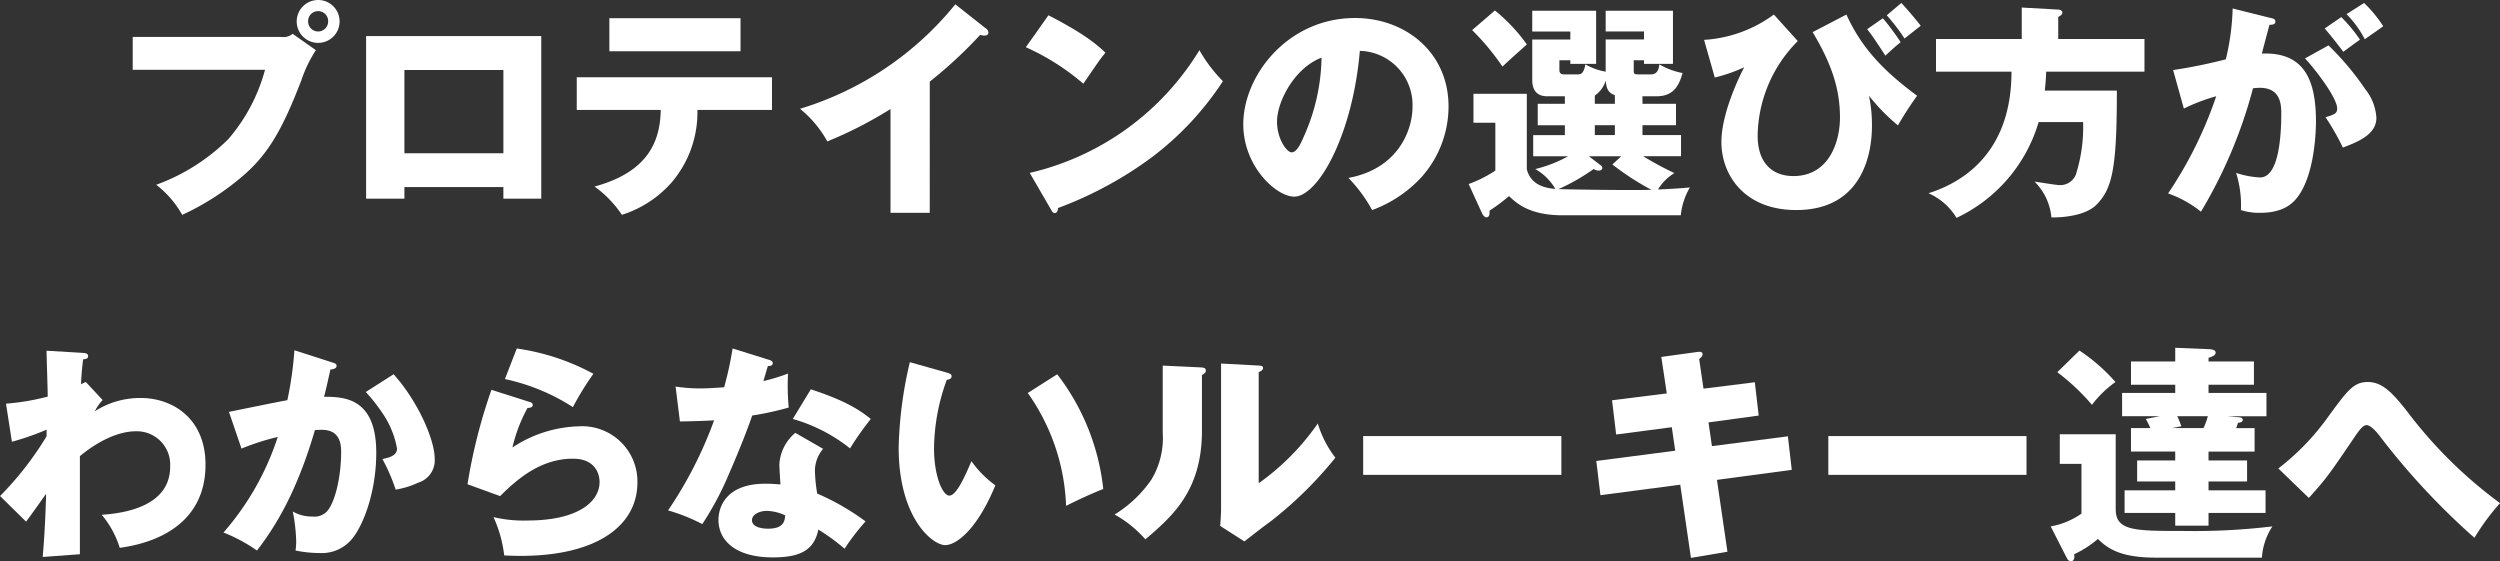
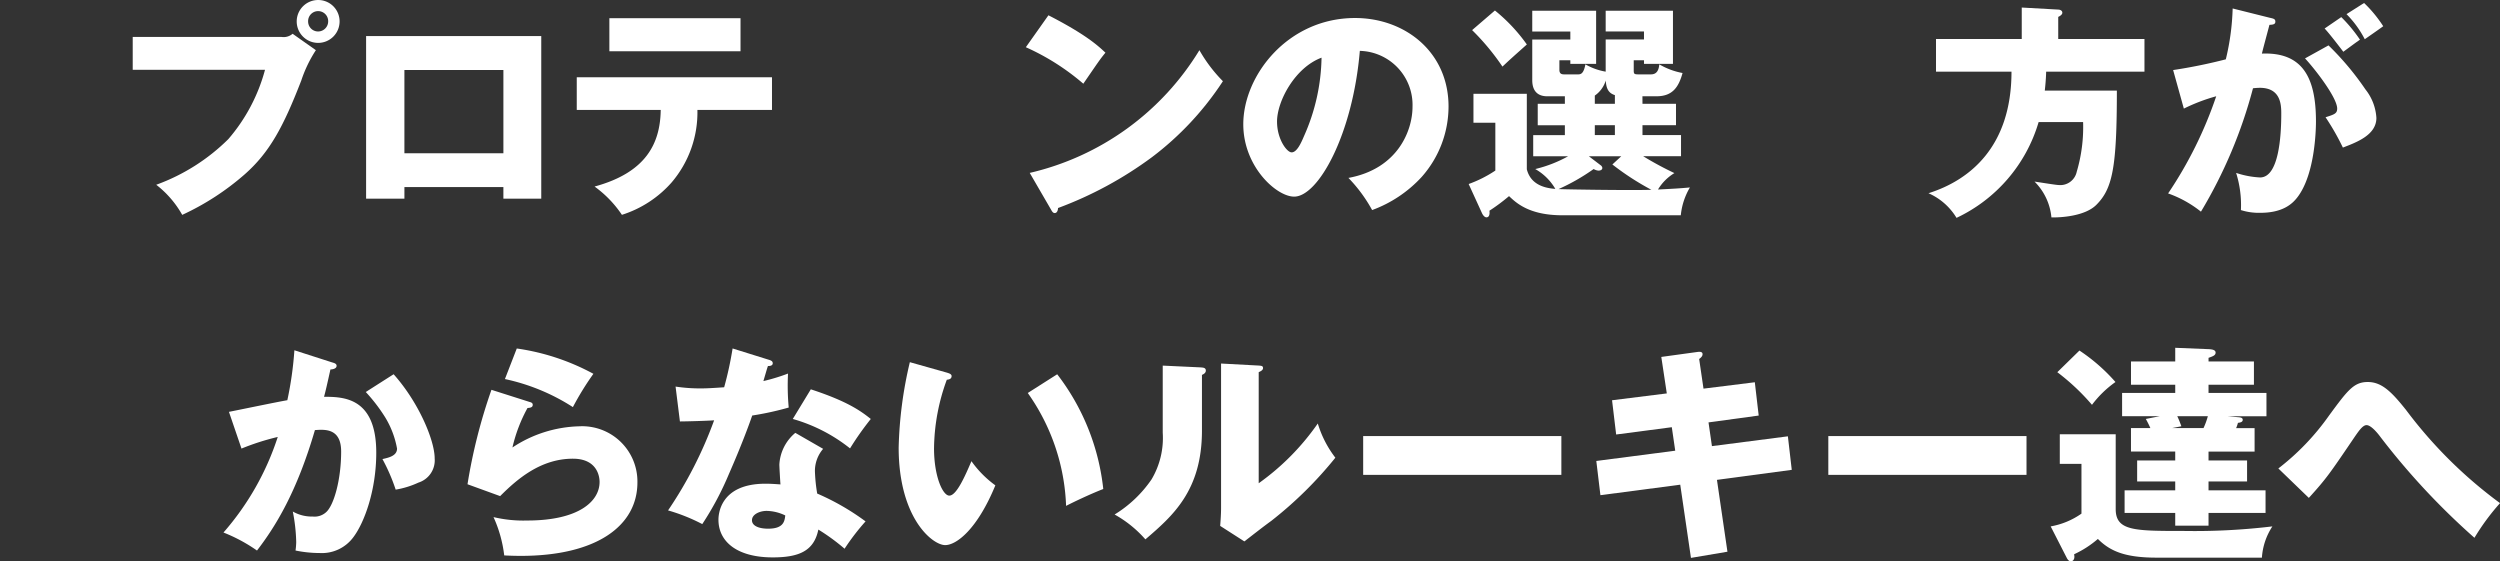
<svg xmlns="http://www.w3.org/2000/svg" width="283.46" height="63.642" viewBox="0 0 283.46 63.642">
  <rect x="0" y="0" width="283.46" height="63.642" fill="#333333" stroke="none" />
  <path d="M227.567,146.678a1.55,1.55,0,0,0,1.241-.362l2.638,1.862a14.729,14.729,0,0,0-1.655,3.44c-2.017,5.2-3.569,8.146-6.465,10.681a29.48,29.48,0,0,1-7.034,4.552,11.327,11.327,0,0,0-2.947-3.414,22.482,22.482,0,0,0,8.171-5.172,19.9,19.9,0,0,0,4.163-7.862h-15v-3.724Zm6.568-1.758a2.431,2.431,0,1,1-2.431-2.431A2.428,2.428,0,0,1,234.136,144.919Zm-3.569,0a1.131,1.131,0,0,0,1.137,1.137,1.147,1.147,0,0,0,1.138-1.137,1.138,1.138,0,1,0-2.275,0Z" transform="translate(-195.631 -142.488)" fill="#fff" />
  <path d="M270.278,168.142v1.319h-4.344v-18.44h19.86v18.44H281.5v-1.319Zm11.223-3.828v-9.44H270.277v9.44Z" transform="translate(-224.424 -146.935)" fill="#fff" />
  <path d="M315.813,157.2v-3.7h22.136v3.7h-8.456a12.238,12.238,0,0,1-2.923,8.224,12.567,12.567,0,0,1-5.637,3.673,12.641,12.641,0,0,0-3.1-3.207c5.87-1.6,7.447-4.914,7.5-8.69Zm18.568-10.4v3.751H319.511v-3.751Z" transform="translate(-250.418 -144.739)" fill="#fff" />
-   <path d="M383.378,167.152H378.93V155.385a46.72,46.72,0,0,1-7.163,3.672,12.651,12.651,0,0,0-3.1-3.7,36.111,36.111,0,0,0,17.611-11.845l3.439,2.716a.6.6,0,0,1,.311.491c0,.233-.207.336-.414.336a1.616,1.616,0,0,1-.517-.078,50.725,50.725,0,0,1-5.715,5.3Z" transform="translate(-277.96 -143.023)" fill="#fff" />
  <path d="M422.586,163.977a30.618,30.618,0,0,0,19.239-13.914,16.552,16.552,0,0,0,2.664,3.517,34.219,34.219,0,0,1-8.043,8.613,42.979,42.979,0,0,1-10.653,5.767c0,.284-.129.569-.362.569-.156,0-.259-.078-.414-.362Zm2.12-17.871c4.344,2.224,5.689,3.518,6.465,4.241-.621.75-.8,1.035-2.509,3.518a26.615,26.615,0,0,0-6.517-4.138Z" transform="translate(-305.831 -144.373)" fill="#fff" />
  <path d="M485.55,164.884c5.612-1.034,7.267-5.379,7.267-8.069a6.128,6.128,0,0,0-5.974-6.336c-.8,9.466-4.706,16.526-7.447,16.526-2.017,0-5.767-3.414-5.767-8.2,0-5.561,5.069-12.052,12.672-12.052,5.663,0,10.6,3.853,10.6,10.035a12.049,12.049,0,0,1-3.051,7.991,14.312,14.312,0,0,1-5.612,3.75A16.751,16.751,0,0,0,485.55,164.884Zm-8.094-6.388c0,1.992,1.112,3.491,1.655,3.491.621,0,1.112-1.164,1.4-1.836a22.623,22.623,0,0,0,1.991-8.9C479.5,152.366,477.456,156.168,477.455,158.5Z" transform="translate(-332.66 -144.711)" fill="#fff" />
  <path d="M546.7,155.55h3.8v2.431h-3.8v1.112h4.37v2.4h-4.293a36.153,36.153,0,0,0,3.543,1.914,5.5,5.5,0,0,0-1.862,1.862c1.629-.078,2.508-.129,3.62-.233a7.672,7.672,0,0,0-1.034,3.155H537.621c-3.8,0-5.25-1.422-6.052-2.172a21.6,21.6,0,0,1-2.224,1.655c.026.155.078.75-.336.75-.207,0-.388-.233-.491-.44l-1.526-3.337a13.833,13.833,0,0,0,3.025-1.526V157.7h-2.482v-3.284h6.051v8.56c.414,1.629,1.811,2.121,3.233,2.224a6.121,6.121,0,0,0-2.277-2.25,14.652,14.652,0,0,0,3.724-1.449H534.31v-2.4H537.9v-1.112h-3.077V155.55H537.9V154.7h-1.914c-.44,0-1.784,0-1.784-1.836v-4.6h4.318v-.906h-4.318V145h7.241v6.026h-2.923v-.414h-1.241V151.7c0,.517.336.517.621.517h1.448c.31,0,.672,0,.879-1.138a6.956,6.956,0,0,0,2.3.827v-3.647h4.344v-.906h-4.344V145h7.629v6.026h-3.284v-.414h-1.164v1.112c0,.414.026.491.518.491h1.422c.44,0,.879-.181.957-1.138a8.127,8.127,0,0,0,2.638.983c-.44,1.6-1.138,2.638-2.948,2.638h-1.6Zm-16.731-10.578a19.221,19.221,0,0,1,3.62,3.853c-1.681,1.5-1.888,1.681-2.766,2.509a26.865,26.865,0,0,0-3.44-4.138Zm11.973,17.535a.442.442,0,0,1,.207.31c0,.233-.233.31-.44.31a1.226,1.226,0,0,1-.544-.181,23.075,23.075,0,0,1-3.982,2.276c1.345.052,8.612.155,10.525.078a30.282,30.282,0,0,1-4.422-2.87l1.008-.931H540.62Zm1.629-4.526h-2.276v1.112h2.276Zm0-3.414c-.751-.233-.983-.776-1.035-1.655a3.211,3.211,0,0,1-1.241,1.707v.931h2.276Z" transform="translate(-360.469 -143.782)" fill="#fff" />
-   <path d="M593.353,147.509a15.475,15.475,0,0,0-4.551,10.707c0,3.233,1.758,4.6,4.06,4.6,4.034,0,5.275-3.879,5.275-6.647,0-3.388-1.06-6.258-3.1-9.672l3.828-1.992c1.706,3.75,4.138,6.336,8.016,9.207a38.236,38.236,0,0,0-2.172,3.362,22.572,22.572,0,0,1-3.285-3.362,15.955,15.955,0,0,1,.337,3.466c0,2.4-.673,9.491-8.586,9.491-5.9,0-8.482-4.009-8.482-7.707,0-3.466,2.3-7.94,2.585-8.483a17.883,17.883,0,0,1-3.336,1.164l-1.215-4.268a14.857,14.857,0,0,0,7.913-2.871ZM603,144.923a27.506,27.506,0,0,1,2.017,2.716c-.569.466-.7.569-1.733,1.526-.517-.8-1.448-2.25-2.068-3Zm2.095-1.733c.828.905,1.449,1.629,2.2,2.586-.31.233-1.577,1.241-1.836,1.448a22.74,22.74,0,0,0-2.017-2.638Z" transform="translate(-389.513 -142.854)" fill="#fff" />
  <path d="M660.355,147.84v3.7H649.209c-.026.957-.1,1.63-.155,2.147h8.172c0,8.741-.491,11.121-2.328,12.957-1.319,1.319-4.137,1.448-5.094,1.423a6.573,6.573,0,0,0-1.914-4.06c.7.1,2.457.388,2.715.388a1.908,1.908,0,0,0,2.069-1.5,17.847,17.847,0,0,0,.724-5.638h-5.043a17.445,17.445,0,0,1-9.31,10.862,7,7,0,0,0-3.18-2.793c4.6-1.449,9.413-5.2,9.413-13.785h-8.559v-3.7h9.722v-3.569l4.137.232c.155,0,.465.078.465.362,0,.207-.284.388-.465.465v2.509Z" transform="translate(-417.207 -143.417)" fill="#fff" />
  <path d="M704.148,144.871c.465.1.621.155.621.44,0,.336-.336.336-.672.362-.129.517-.724,2.689-.853,3.259,4.577-.181,6.129,2.664,6.129,7.681,0,.413,0,5.948-2.147,8.664-.568.724-1.655,1.707-4.162,1.707a6.731,6.731,0,0,1-2.2-.31,12.133,12.133,0,0,0-.544-4.216,10.118,10.118,0,0,0,2.715.517c2.121,0,2.406-4.655,2.405-7.242,0-1.034-.078-2.922-2.431-2.922a7.672,7.672,0,0,0-.776.052,53.77,53.77,0,0,1-5.9,13.991,12.746,12.746,0,0,0-3.724-2.069,46.111,46.111,0,0,0,5.456-11.017,20.6,20.6,0,0,0-3.672,1.4l-1.215-4.371a59.2,59.2,0,0,0,5.974-1.216,27.5,27.5,0,0,0,.776-5.767ZM710.794,148a32.018,32.018,0,0,1,4.189,4.992,5.73,5.73,0,0,1,1.242,3.233c0,1.939-2.25,2.767-3.8,3.362a27.688,27.688,0,0,0-1.965-3.439c.983-.311,1.319-.414,1.319-.983,0-1.241-2.534-4.5-3.646-5.69Zm1.449-3.207a16.8,16.8,0,0,1,2.12,2.56c-.595.414-.724.517-1.888,1.371-.259-.337-1.551-2.043-2.12-2.638Zm2.586-1.6A14.346,14.346,0,0,1,717,145.828c-.568.414-1.5,1.06-2.094,1.474a11.552,11.552,0,0,0-2.069-2.845Z" transform="translate(-446.78 -142.854)" fill="#fff" />
-   <path d="M190.89,231.127a5.066,5.066,0,0,0-.879,1.267,9.538,9.538,0,0,1,5.2-1.5c3.647,0,7.344,2.353,7.344,7.552,0,8.017-7.939,9.181-9.723,9.44a10.83,10.83,0,0,0-2.043-3.75c2.819-.181,7.758-1.06,7.758-5.457a3.784,3.784,0,0,0-3.9-4.009c-2.2,0-4.6,1.371-6.336,2.819v11.121l-4.216.31c.285-3.232.363-6.362.388-7.164-.75,1.06-2.095,2.949-2.275,3.155l-2.948-2.9a36.345,36.345,0,0,0,5.275-6.777v-.749a29.439,29.439,0,0,1-3.931,1.371l-.672-4.319a26.358,26.358,0,0,0,4.732-.8c0-.828-.129-4.449-.13-5.2l3.932.233c.491.026.775.052.775.388,0,.284-.232.31-.568.362-.181,1.552-.206,2.2-.233,2.819a5.815,5.815,0,0,1,.543-.259Z" transform="translate(-179.253 -185.769)" fill="#fff" />
  <path d="M244.476,226.8c.285.078.517.156.517.388,0,.362-.543.414-.7.414-.387,1.758-.543,2.431-.724,3.1,2.223,0,5.921.078,5.921,6.336,0,4.268-1.345,7.914-2.586,9.569a4.434,4.434,0,0,1-3.827,1.81,13.891,13.891,0,0,1-2.741-.284,7.993,7.993,0,0,0,.078-.957,19.7,19.7,0,0,0-.388-3.466,4.306,4.306,0,0,0,2.25.569,1.953,1.953,0,0,0,1.526-.491c.88-.776,1.707-3.672,1.707-6.879,0-2.663-1.862-2.509-2.974-2.431-2.043,7.009-4.473,10.94-6.568,13.656a18.305,18.305,0,0,0-3.8-2.043,30.947,30.947,0,0,0,6.154-10.836,27.551,27.551,0,0,0-4.112,1.319l-1.422-4.164c1.06-.207,5.663-1.164,6.62-1.319a39.6,39.6,0,0,0,.8-5.664Zm6.982,1.345c2.844,3.181,4.655,7.5,4.655,9.543a2.648,2.648,0,0,1-1.836,2.741,10.057,10.057,0,0,1-2.586.8,20.807,20.807,0,0,0-1.5-3.466c.7-.155,1.655-.362,1.655-1.19a10.266,10.266,0,0,0-1.345-3.543,18.957,18.957,0,0,0-2.2-2.871Z" transform="translate(-206.828 -185.712)" fill="#fff" />
  <path d="M296.955,231.052c.181.052.388.1.387.336,0,.31-.31.336-.594.362a17.4,17.4,0,0,0-1.707,4.474,14.321,14.321,0,0,1,7.551-2.4,6.267,6.267,0,0,1,6.62,6.362c0,4.94-4.655,8.328-13.214,8.328-.75,0-1.4-.026-1.888-.052a14.558,14.558,0,0,0-1.215-4.345,14.579,14.579,0,0,0,3.827.388c5.87,0,8.2-2.2,8.2-4.371,0-.75-.362-2.638-3.026-2.638-3.7,0-6.387,2.38-8.249,4.242l-3.7-1.345a61.483,61.483,0,0,1,2.715-10.707ZM295.533,225a25.8,25.8,0,0,1,8.689,2.871,32.541,32.541,0,0,0-2.327,3.776,23.091,23.091,0,0,0-7.706-3.181Z" transform="translate(-236.939 -185.487)" fill="#fff" />
  <path d="M338.282,229.319a18.512,18.512,0,0,0,2.871.207c.749,0,1.526-.052,2.638-.129a39.952,39.952,0,0,0,.957-4.4l4.06,1.267c.362.1.491.207.491.414,0,.311-.414.311-.543.311-.078.181-.414,1.371-.517,1.707a22.045,22.045,0,0,0,2.793-.854,27.252,27.252,0,0,0,.078,3.854,34.2,34.2,0,0,1-4.138.905c-.362,1.06-1.241,3.44-2.637,6.621a34.457,34.457,0,0,1-3.026,5.689,20.54,20.54,0,0,0-3.879-1.552,46.379,46.379,0,0,0,5.224-10.216c-.595.052-3.077.129-3.879.129Zm16.731,7.06a3.842,3.842,0,0,0-.931,2.535,18.371,18.371,0,0,0,.259,2.535,27.574,27.574,0,0,1,5.482,3.155,25.8,25.8,0,0,0-2.379,3.1,23.024,23.024,0,0,0-2.974-2.172c-.491,2.431-2.2,3.155-5.172,3.155-4.112,0-6.154-1.836-6.154-4.267,0-.492.1-4.087,5.327-4.087.724,0,1.241.052,1.707.078-.026-.181-.129-2.043-.129-2.25a5.029,5.029,0,0,1,1.811-3.595Zm-6.413,7.035c-.724,0-1.655.362-1.655,1.06,0,.621.75.957,1.836.957,1.758,0,1.862-.854,1.94-1.5A5.028,5.028,0,0,0,348.6,243.414Zm5.017-13.785c4.112,1.345,5.637,2.431,6.8,3.362a33.293,33.293,0,0,0-2.353,3.336,18.542,18.542,0,0,0-6.491-3.336Z" transform="translate(-261.683 -185.487)" fill="#fff" />
  <path d="M397.521,229.431c.233.078.518.155.517.388,0,.336-.31.388-.543.414a23.143,23.143,0,0,0-1.449,7.785c0,3.155.983,5.353,1.733,5.353.828,0,1.81-2.276,2.509-3.905A11.757,11.757,0,0,0,403,242.206c-2.069,5.018-4.422,6.776-5.689,6.776-1.448,0-5.275-3.078-5.275-11.069a46.168,46.168,0,0,1,1.268-9.672Zm12.49.181a25.794,25.794,0,0,1,5.224,13.009c-1.526.594-3.362,1.474-4.216,1.914a23.548,23.548,0,0,0-4.344-12.8Z" transform="translate(-290.142 -187.176)" fill="#fff" />
  <path d="M452.9,229c.285.026.6.026.6.363,0,.31-.336.44-.44.491v6.311c0,6.8-3.31,9.672-6.413,12.336a13.147,13.147,0,0,0-3.491-2.819,13.8,13.8,0,0,0,4.19-3.983,9.2,9.2,0,0,0,1.267-5.3v-7.6Zm6.595-.207c.284.026.491.026.491.285,0,.233-.258.362-.491.465v12.595a27.731,27.731,0,0,0,6.7-6.776,12.044,12.044,0,0,0,1.992,3.879,44.488,44.488,0,0,1-7.267,7.164c-1.034.75-2.042,1.552-3.051,2.327l-2.741-1.758c.052-.7.1-1.345.1-2.069V228.564Z" transform="translate(-316.778 -187.345)" fill="#fff" />
  <path d="M524.488,245.739v4.4H502.016v-4.4Z" transform="translate(-347.454 -196.295)" fill="#fff" />
  <path d="M564.584,226.364l4.137-.569c.182-.026.544-.052.544.259,0,.233-.181.388-.388.543l.491,3.362,5.819-.724.44,3.776-5.69.776.388,2.69,8.611-1.112.44,3.8-8.482,1.138,1.19,8.147-4.137.7-1.215-8.3-9.051,1.19-.466-3.88,8.948-1.164-.388-2.664-6.31.828L559,231.277l6.207-.776Z" transform="translate(-376.219 -185.894)" fill="#fff" />
  <path d="M634.621,245.739v4.4H612.149v-4.4Z" transform="translate(-404.847 -196.295)" fill="#fff" />
  <path d="M672.175,234.64v8.483c0,2.482,2.12,2.482,7.706,2.482a74.036,74.036,0,0,0,10.06-.517,7.321,7.321,0,0,0-1.19,3.543H676.8c-3.646,0-5.3-.776-6.646-2.12a11.468,11.468,0,0,1-2.689,1.733c0,.078.026.181.026.284,0,.336-.181.517-.414.517-.181,0-.337-.155-.465-.414l-1.81-3.543a8.678,8.678,0,0,0,3.491-1.448V238h-2.457V234.64Zm-4.112-9.491a20.427,20.427,0,0,1,4.085,3.569,11.927,11.927,0,0,0-2.663,2.586,24.976,24.976,0,0,0-3.931-3.7ZM682.7,237.614h4.37v2.38H682.7V241h6.465v2.56H682.7v1.448h-3.776v-1.448h-5.741V241h5.741v-1.009h-4.318v-2.38h4.318v-1.008h-5.017v-2.663h2.2c-.181-.414-.414-.854-.517-1.035l1.577-.31H672.9v-2.638h6.025v-.931h-5.017V226.39h5.017v-1.552l3.827.155c.414.026.75.1.75.388,0,.31-.284.414-.8.595v.414h5.146v2.638H682.7v.931h6.568V232.6h-4.422l1.137.1c.336.026.595.052.595.31s-.31.31-.543.336a4.143,4.143,0,0,1-.207.6h2.095v2.663H682.7Zm-.569-3.672a8.344,8.344,0,0,0,.491-1.345h-3.465c.233.491.336.8.465,1.138l-1.06.207Z" transform="translate(-432.288 -185.403)" fill="#fff" />
  <path d="M718.7,242.741a27.735,27.735,0,0,0,5.767-6.026c2.094-2.845,2.792-3.776,4.37-3.776s2.689,1.087,4.37,3.207a50.939,50.939,0,0,0,10.628,10.526,25.811,25.811,0,0,0-2.9,3.932A80.811,80.811,0,0,1,730.1,238.939c-.207-.259-.905-1.112-1.4-1.112-.44,0-.9.7-1.267,1.216-2.948,4.345-3.259,4.81-5.276,7.035Z" transform="translate(-460.372 -189.625)" fill="#fff" />
</svg>